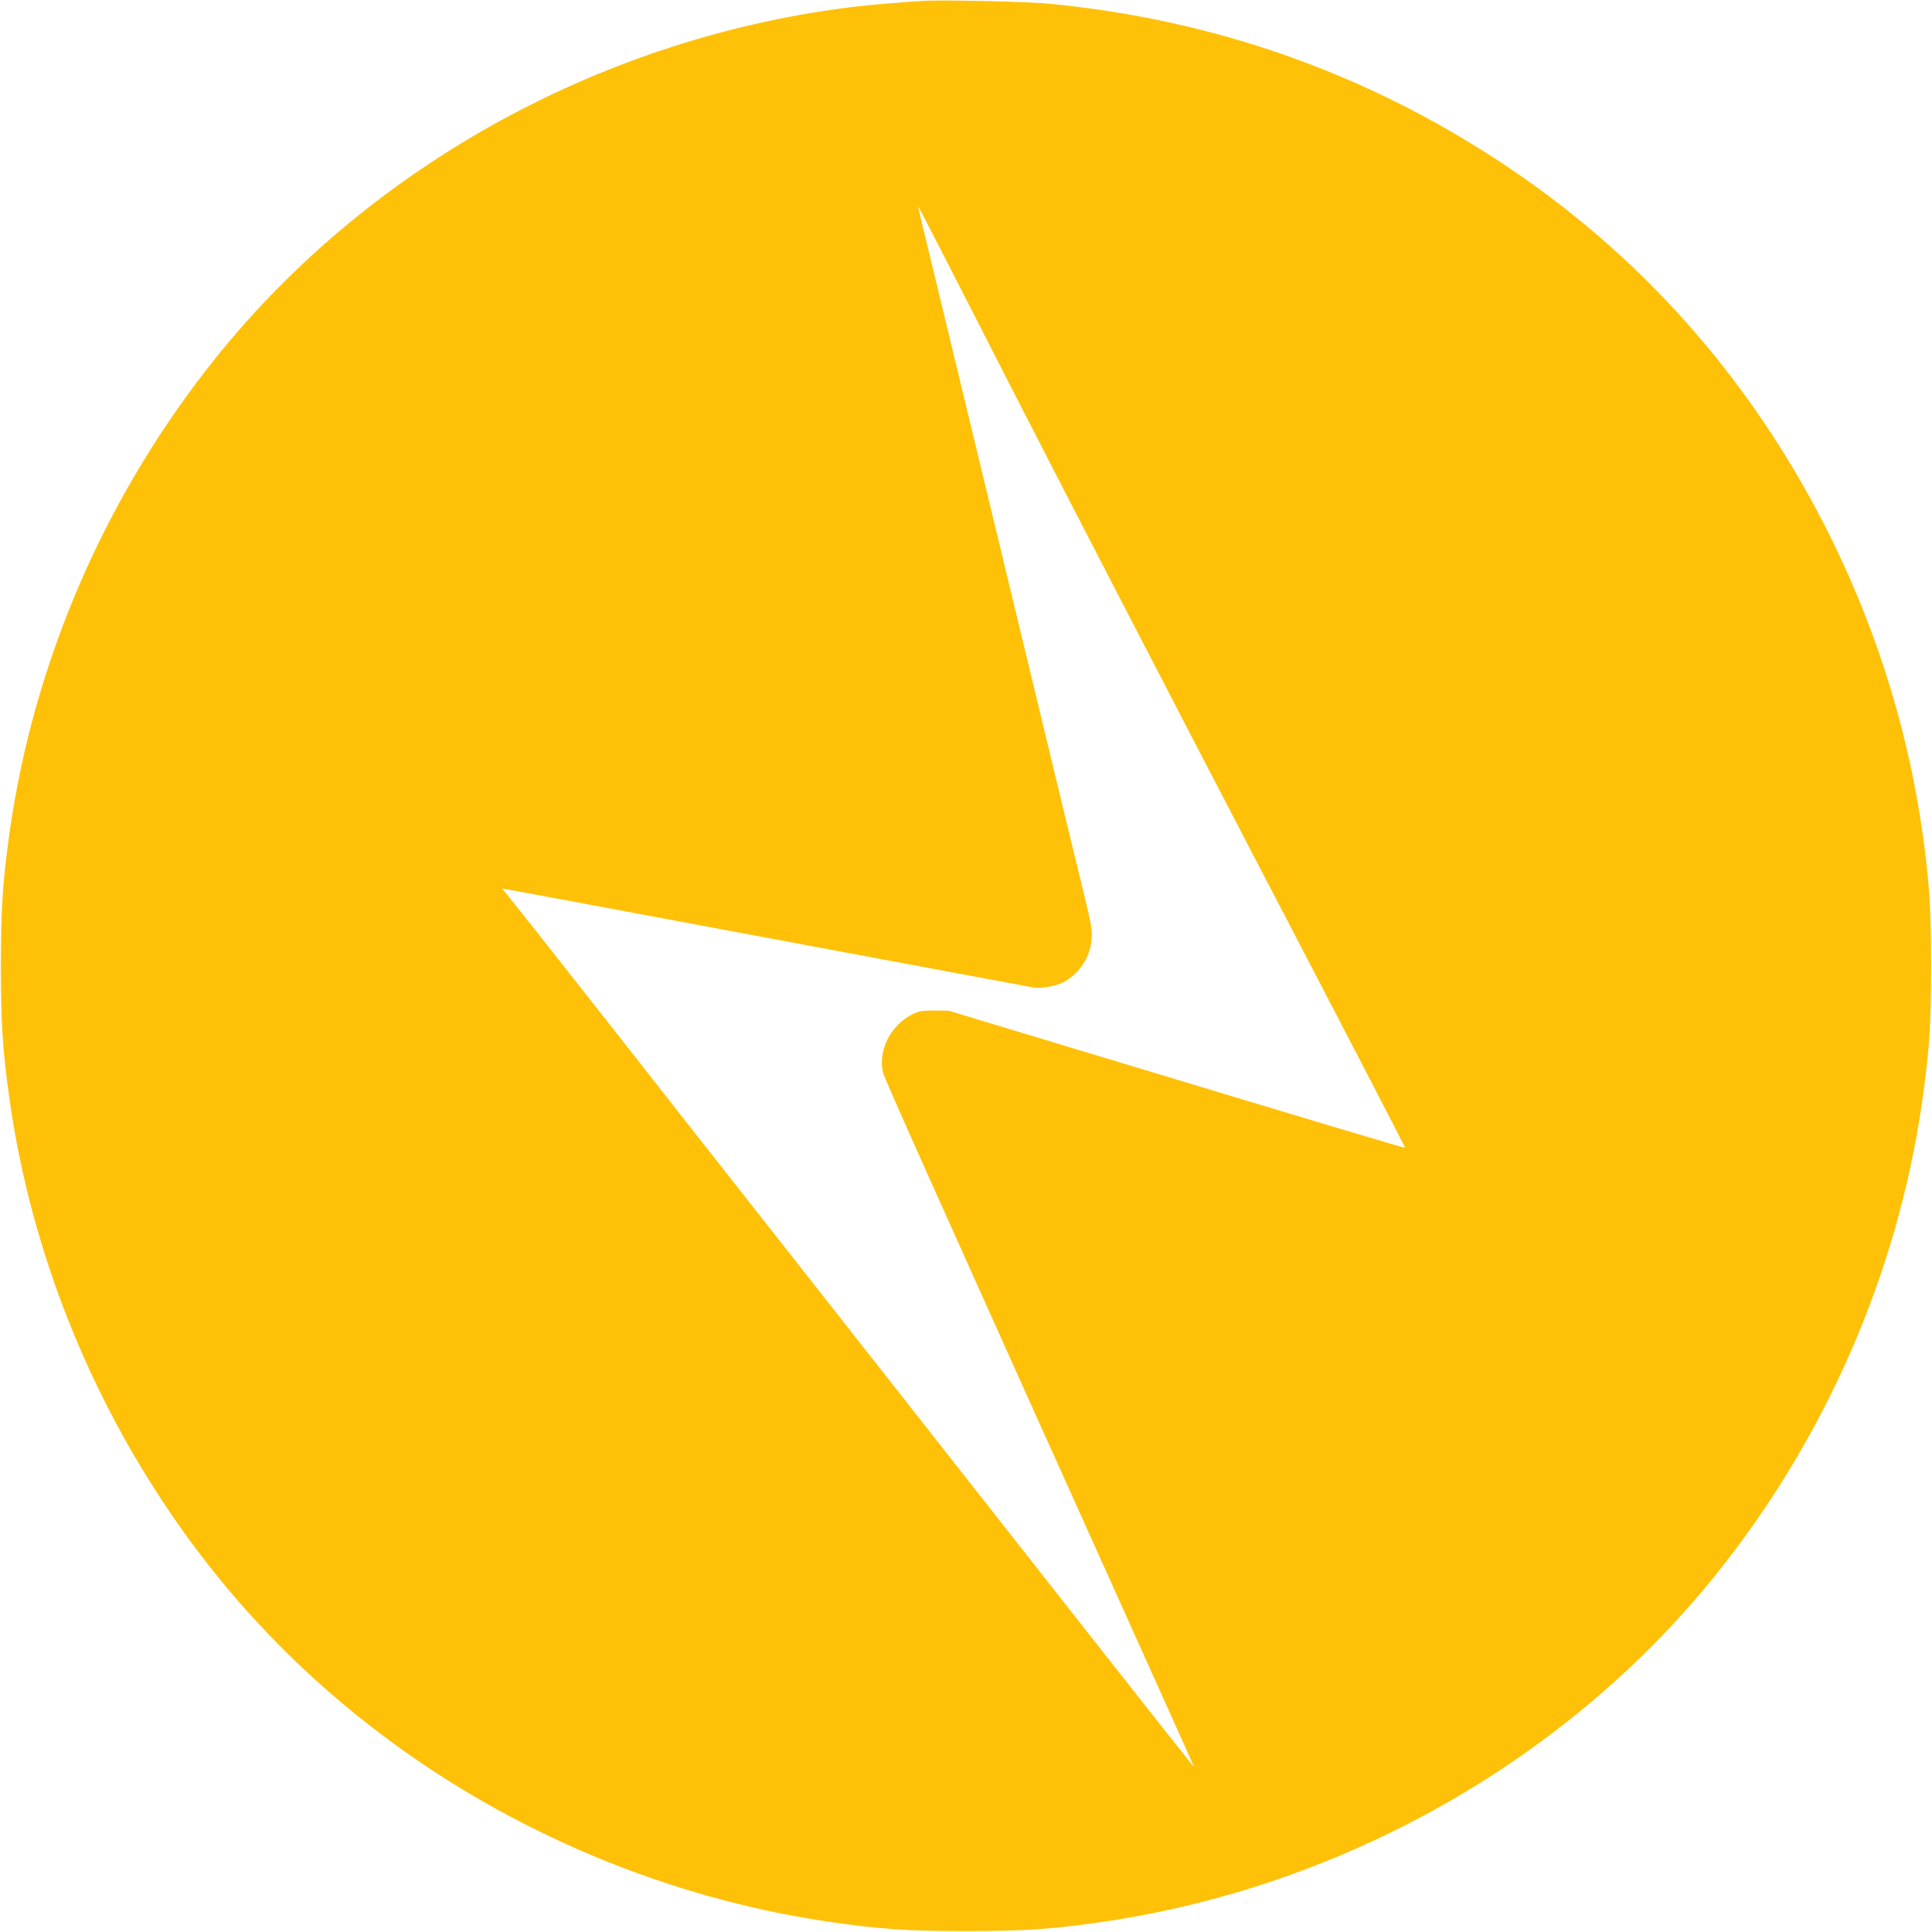
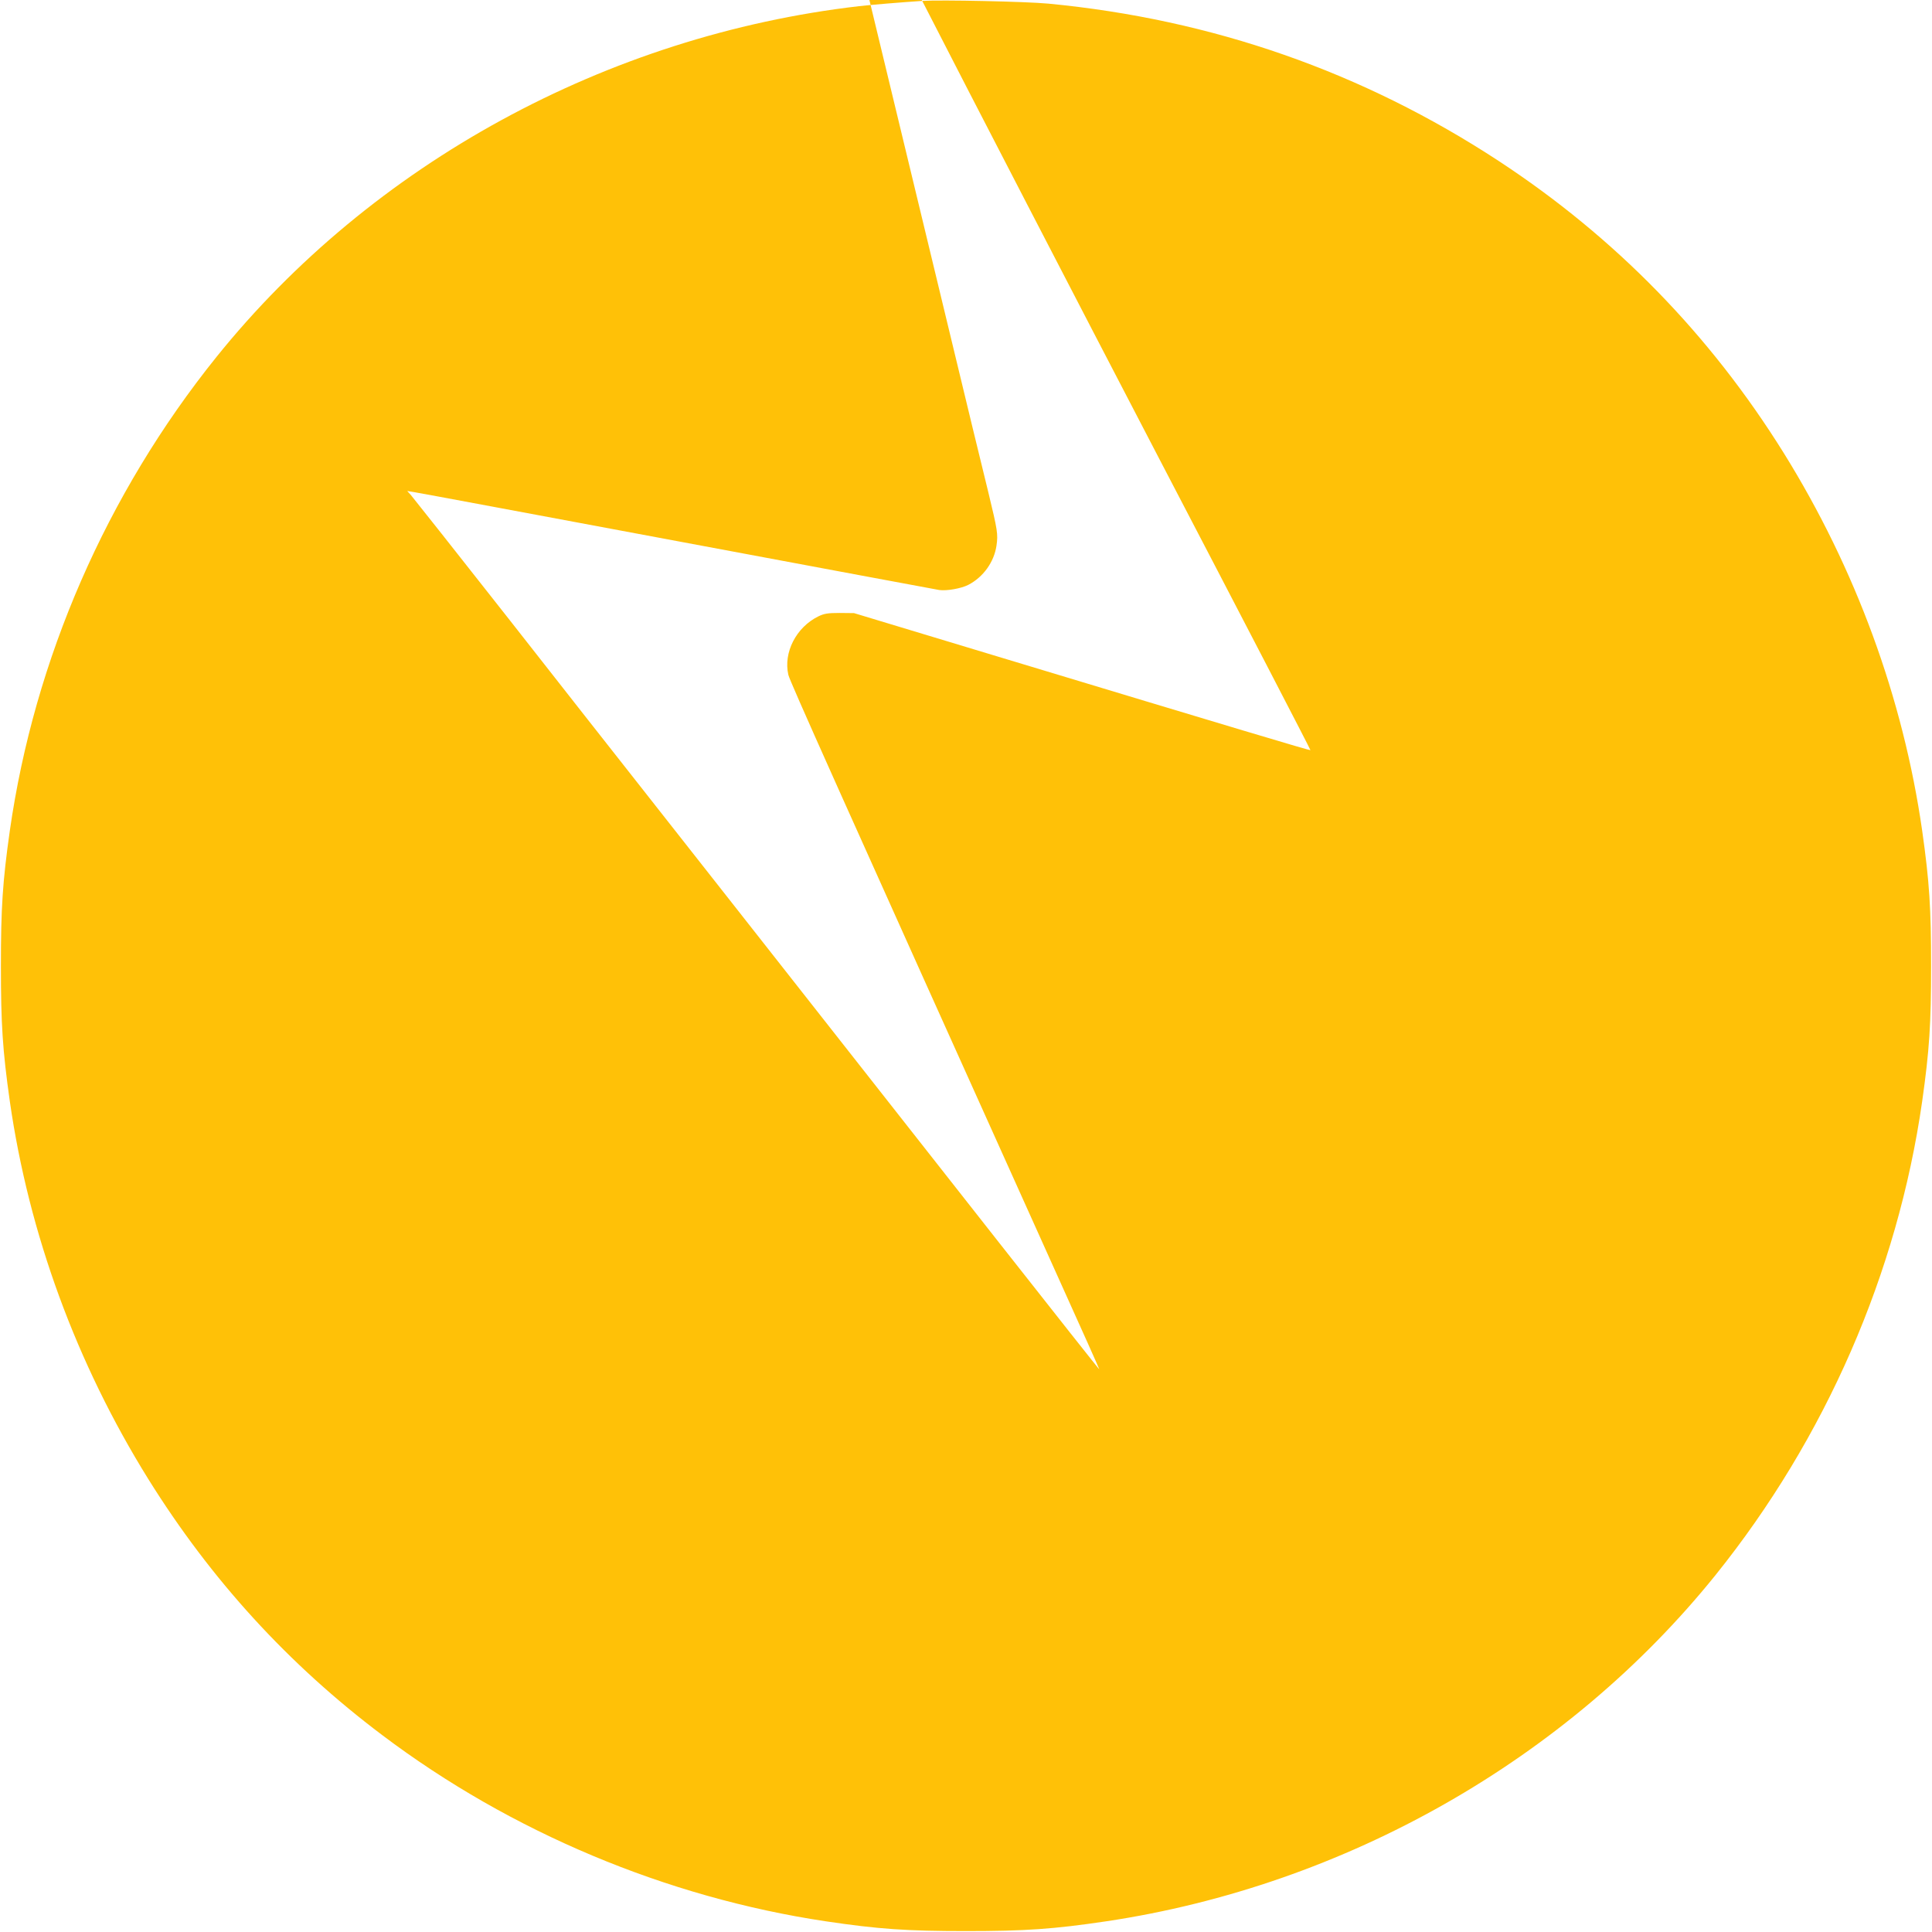
<svg xmlns="http://www.w3.org/2000/svg" version="1.0" width="1280pt" height="1280pt" viewBox="0 0 1280 1280" preserveAspectRatio="xMidYMid meet">
  <g transform="translate(0,1280) scale(0.1,-0.1)" fill="#ffc107" stroke="none">
-     <path d="M6110 12794 c-137 -9 -342 -26 -420 -35 -1670 -194 -3226 -1044 -4256 -2324 -729 -907 -1206 -2001 -1369 -3139 -48 -339 -59 -512 -59 -896 0 -384 11 -557 59 -896 126 -878 441 -1737 918 -2504 415 -666 927 -1227 1550 -1696 851 -642 1883 -1075 2937 -1233 350 -52 537 -65 930 -65 393 0 580 13 930 65 1583 237 3053 1073 4036 2294 729 907 1206 2001 1369 3139 48 339 59 512 59 896 0 384 -11 557 -59 896 -126 878 -441 1737 -918 2504 -488 783 -1116 1427 -1887 1933 -900 590 -1897 939 -2985 1043 -149 14 -710 26 -835 18z m627 -2634 c311 -608 1018 -1973 1570 -3033 553 -1060 1004 -1929 1002 -1931 -4 -3 -489 142 -2104 630 l-920 278 -95 1 c-79 0 -103 -4 -142 -23 -146 -72 -232 -239 -198 -387 10 -43 304 -699 1806 -4033 140 -309 254 -565 254 -568 0 -3 -298 374 -663 838 -1626 2069 -2256 2869 -2428 3088 -102 129 -468 595 -813 1035 -346 440 -641 813 -655 829 l-26 29 43 -7 c23 -3 808 -150 1745 -325 936 -175 1718 -321 1737 -324 49 -7 145 10 192 34 99 51 171 151 187 260 11 77 7 100 -53 349 -26 107 -74 303 -106 435 -75 311 -95 393 -509 2110 -192 798 -366 1518 -386 1600 -20 83 -47 195 -61 250 -13 55 -26 111 -29 125 -7 30 -43 99 652 -1260z" />
+     <path d="M6110 12794 c-137 -9 -342 -26 -420 -35 -1670 -194 -3226 -1044 -4256 -2324 -729 -907 -1206 -2001 -1369 -3139 -48 -339 -59 -512 -59 -896 0 -384 11 -557 59 -896 126 -878 441 -1737 918 -2504 415 -666 927 -1227 1550 -1696 851 -642 1883 -1075 2937 -1233 350 -52 537 -65 930 -65 393 0 580 13 930 65 1583 237 3053 1073 4036 2294 729 907 1206 2001 1369 3139 48 339 59 512 59 896 0 384 -11 557 -59 896 -126 878 -441 1737 -918 2504 -488 783 -1116 1427 -1887 1933 -900 590 -1897 939 -2985 1043 -149 14 -710 26 -835 18z c311 -608 1018 -1973 1570 -3033 553 -1060 1004 -1929 1002 -1931 -4 -3 -489 142 -2104 630 l-920 278 -95 1 c-79 0 -103 -4 -142 -23 -146 -72 -232 -239 -198 -387 10 -43 304 -699 1806 -4033 140 -309 254 -565 254 -568 0 -3 -298 374 -663 838 -1626 2069 -2256 2869 -2428 3088 -102 129 -468 595 -813 1035 -346 440 -641 813 -655 829 l-26 29 43 -7 c23 -3 808 -150 1745 -325 936 -175 1718 -321 1737 -324 49 -7 145 10 192 34 99 51 171 151 187 260 11 77 7 100 -53 349 -26 107 -74 303 -106 435 -75 311 -95 393 -509 2110 -192 798 -366 1518 -386 1600 -20 83 -47 195 -61 250 -13 55 -26 111 -29 125 -7 30 -43 99 652 -1260z" />
  </g>
</svg>